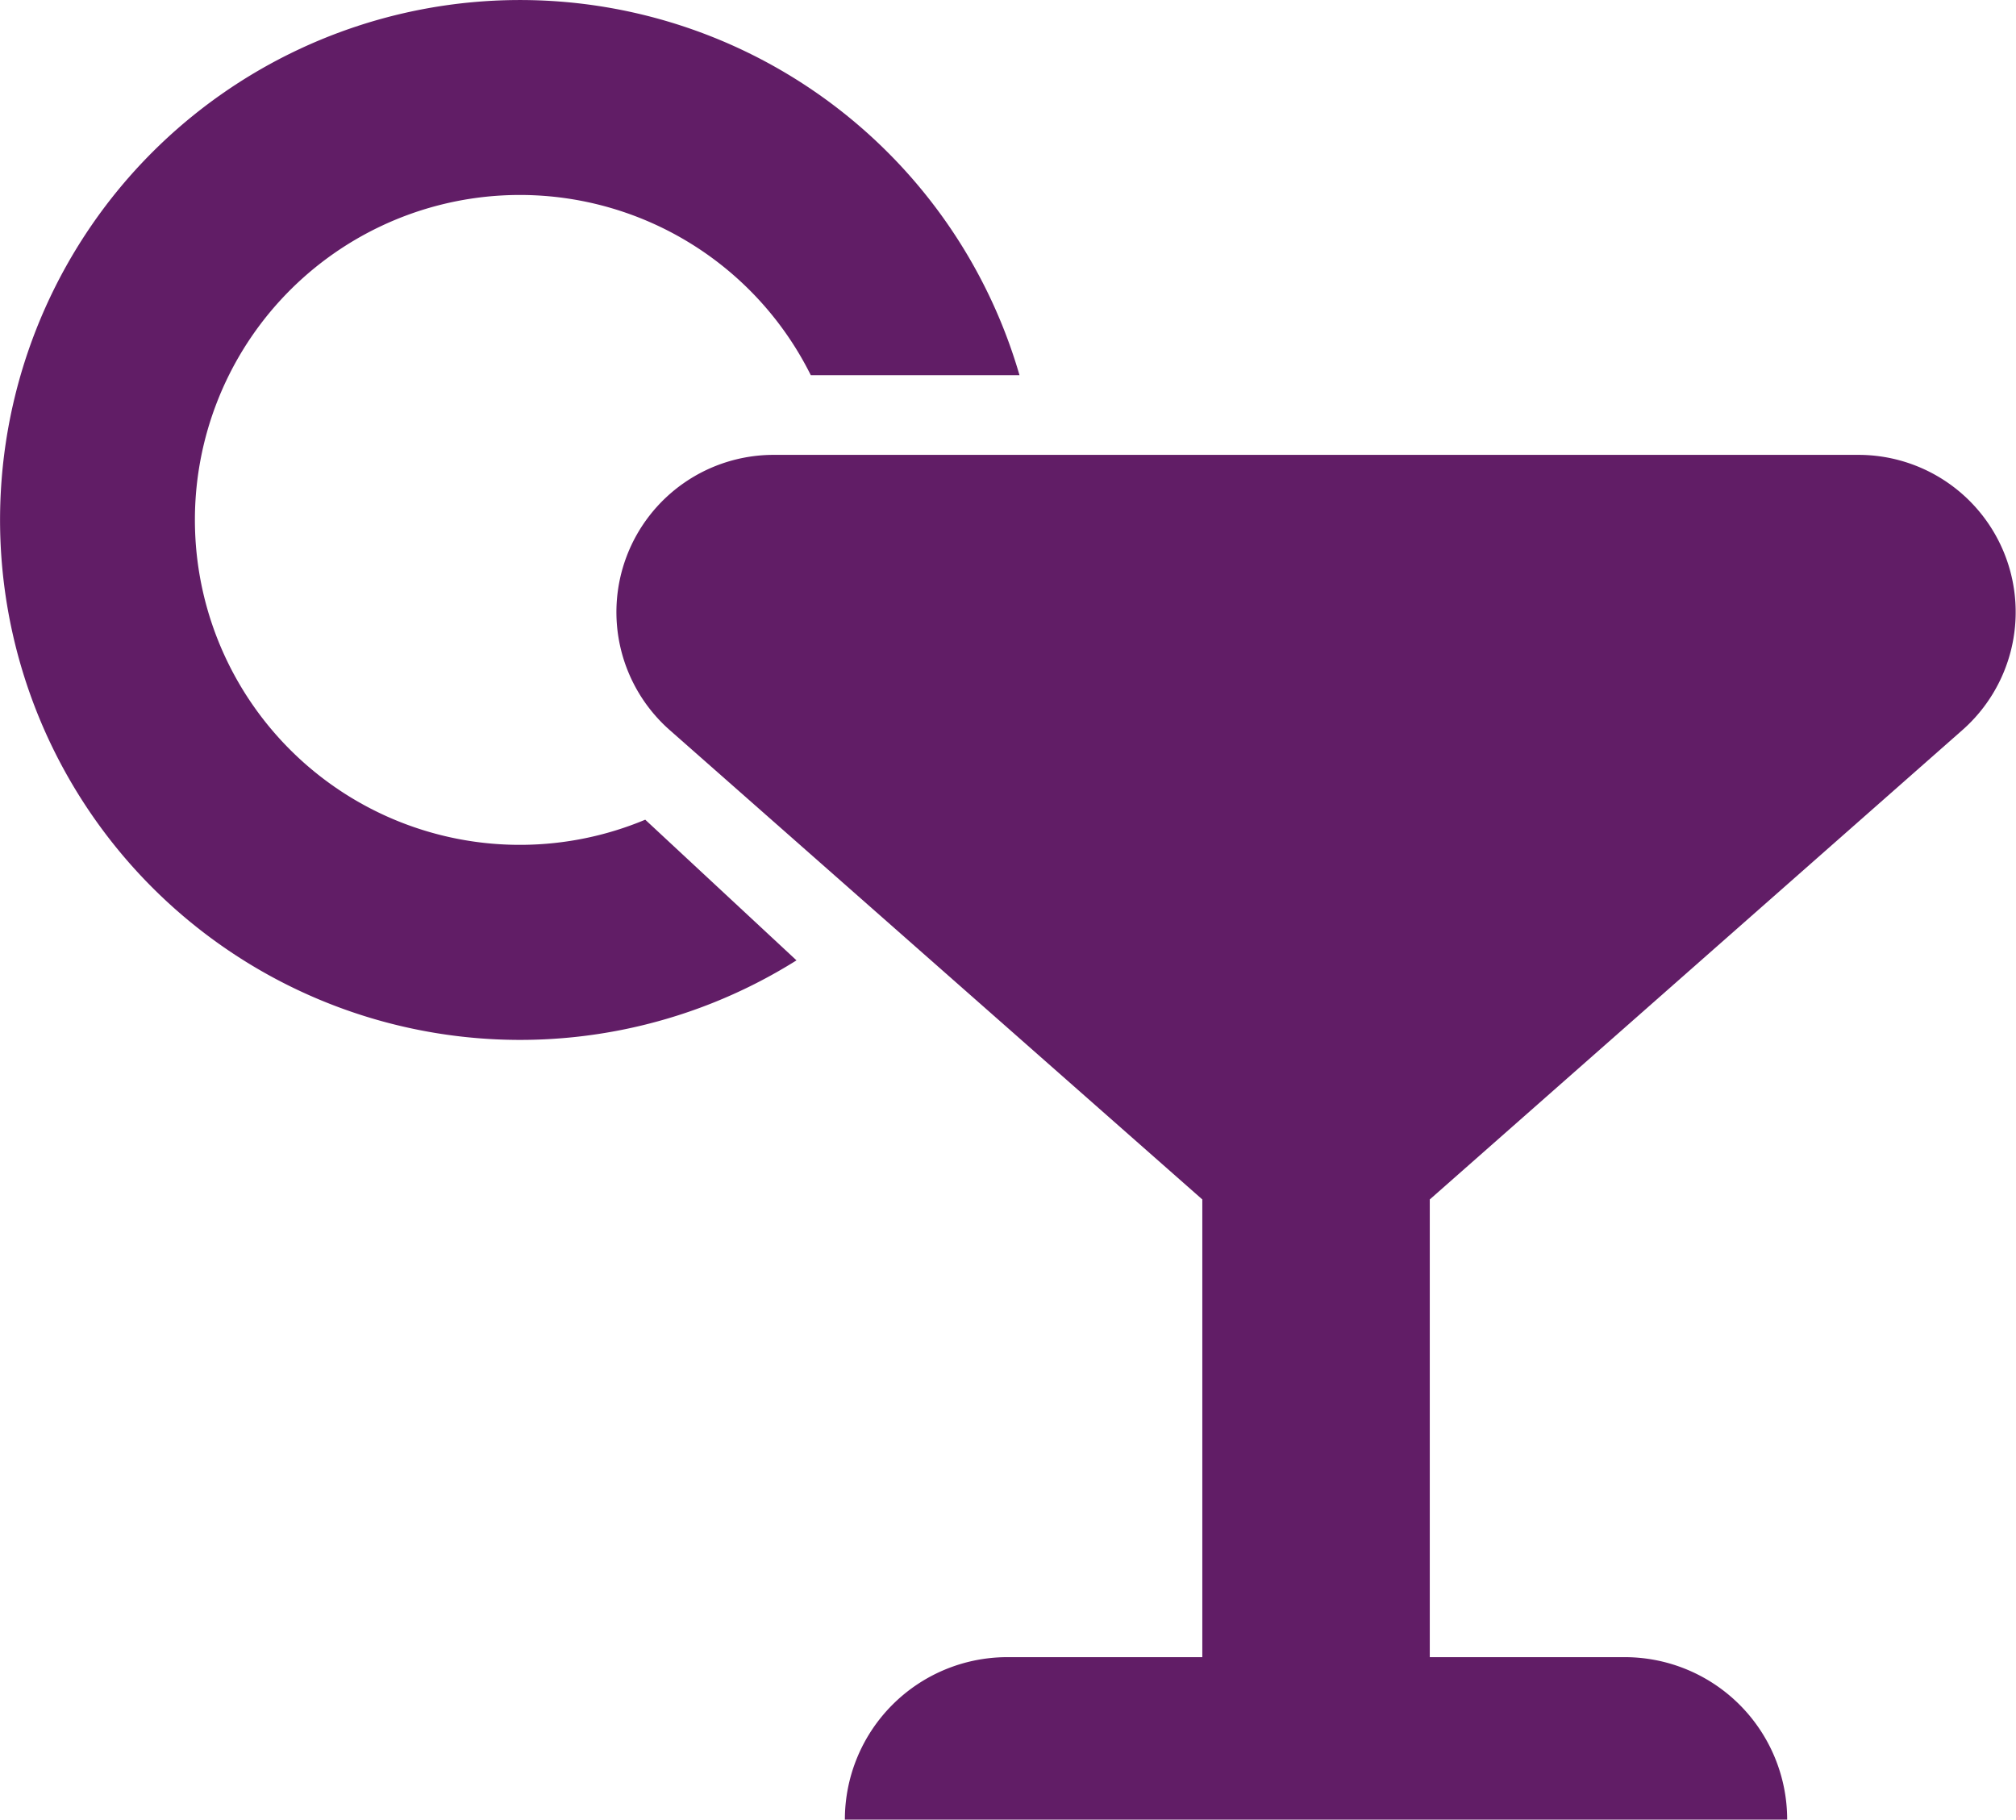
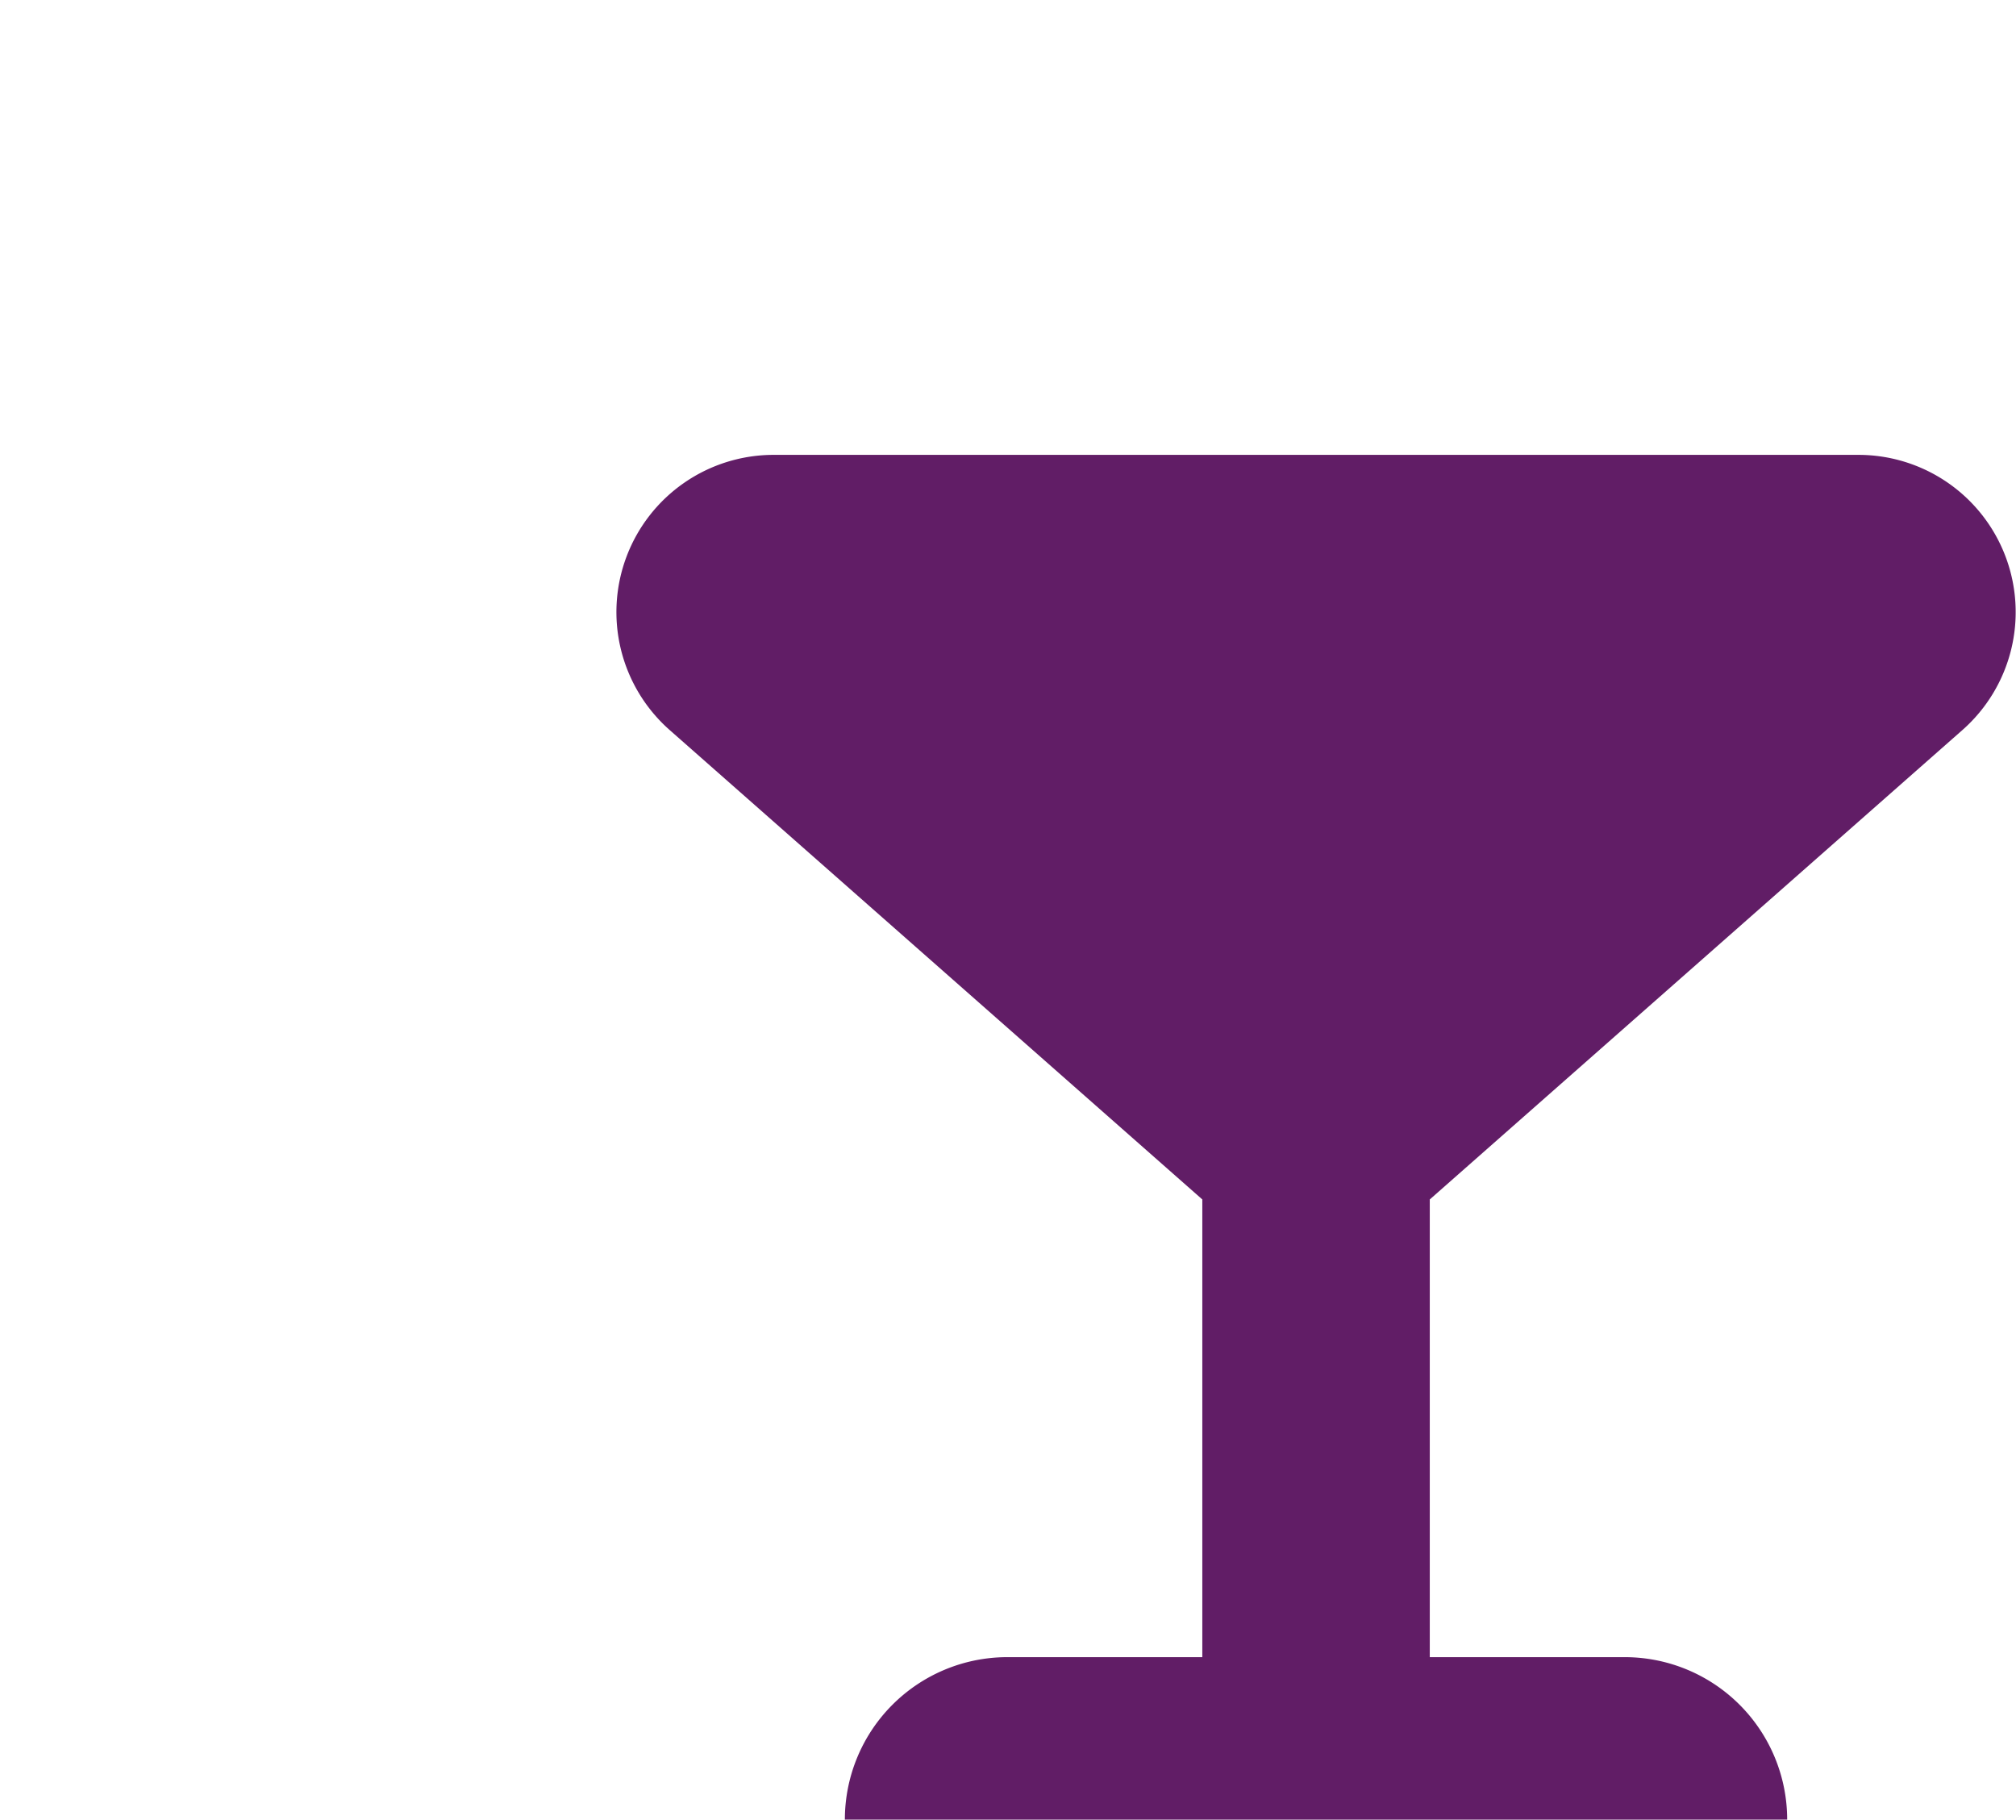
<svg xmlns="http://www.w3.org/2000/svg" width="38.465" height="34.719" viewBox="0 0 38.465 34.719">
  <g id="Group_71" data-name="Group 71" transform="translate(0)">
    <path id="Union_1" data-name="Union 1" d="M3.006,26.04a3,3,0,0,1-1.984-5.251l10.162-8.956V3.1H7.465A3.1,3.1,0,0,1,4.365,0H22.344a3.1,3.1,0,0,1-3.1,3.1h-3.72v8.733l10.162,8.956A3,3,0,0,1,23.7,26.04Z" transform="translate(38.464 34.719) rotate(180)" fill="#611d66" />
-     <path id="Intersection_3" data-name="Intersection 3" d="M4.255,1.516,7.141,4.2a6.2,6.2,0,1,1-3.159,8.481H0a9.924,9.924,0,0,0,16.547,4.253A9.922,9.922,0,0,0,4.255,1.516Z" transform="translate(19.452 19.84) rotate(180)" fill="#611d66" />
  </g>
</svg>